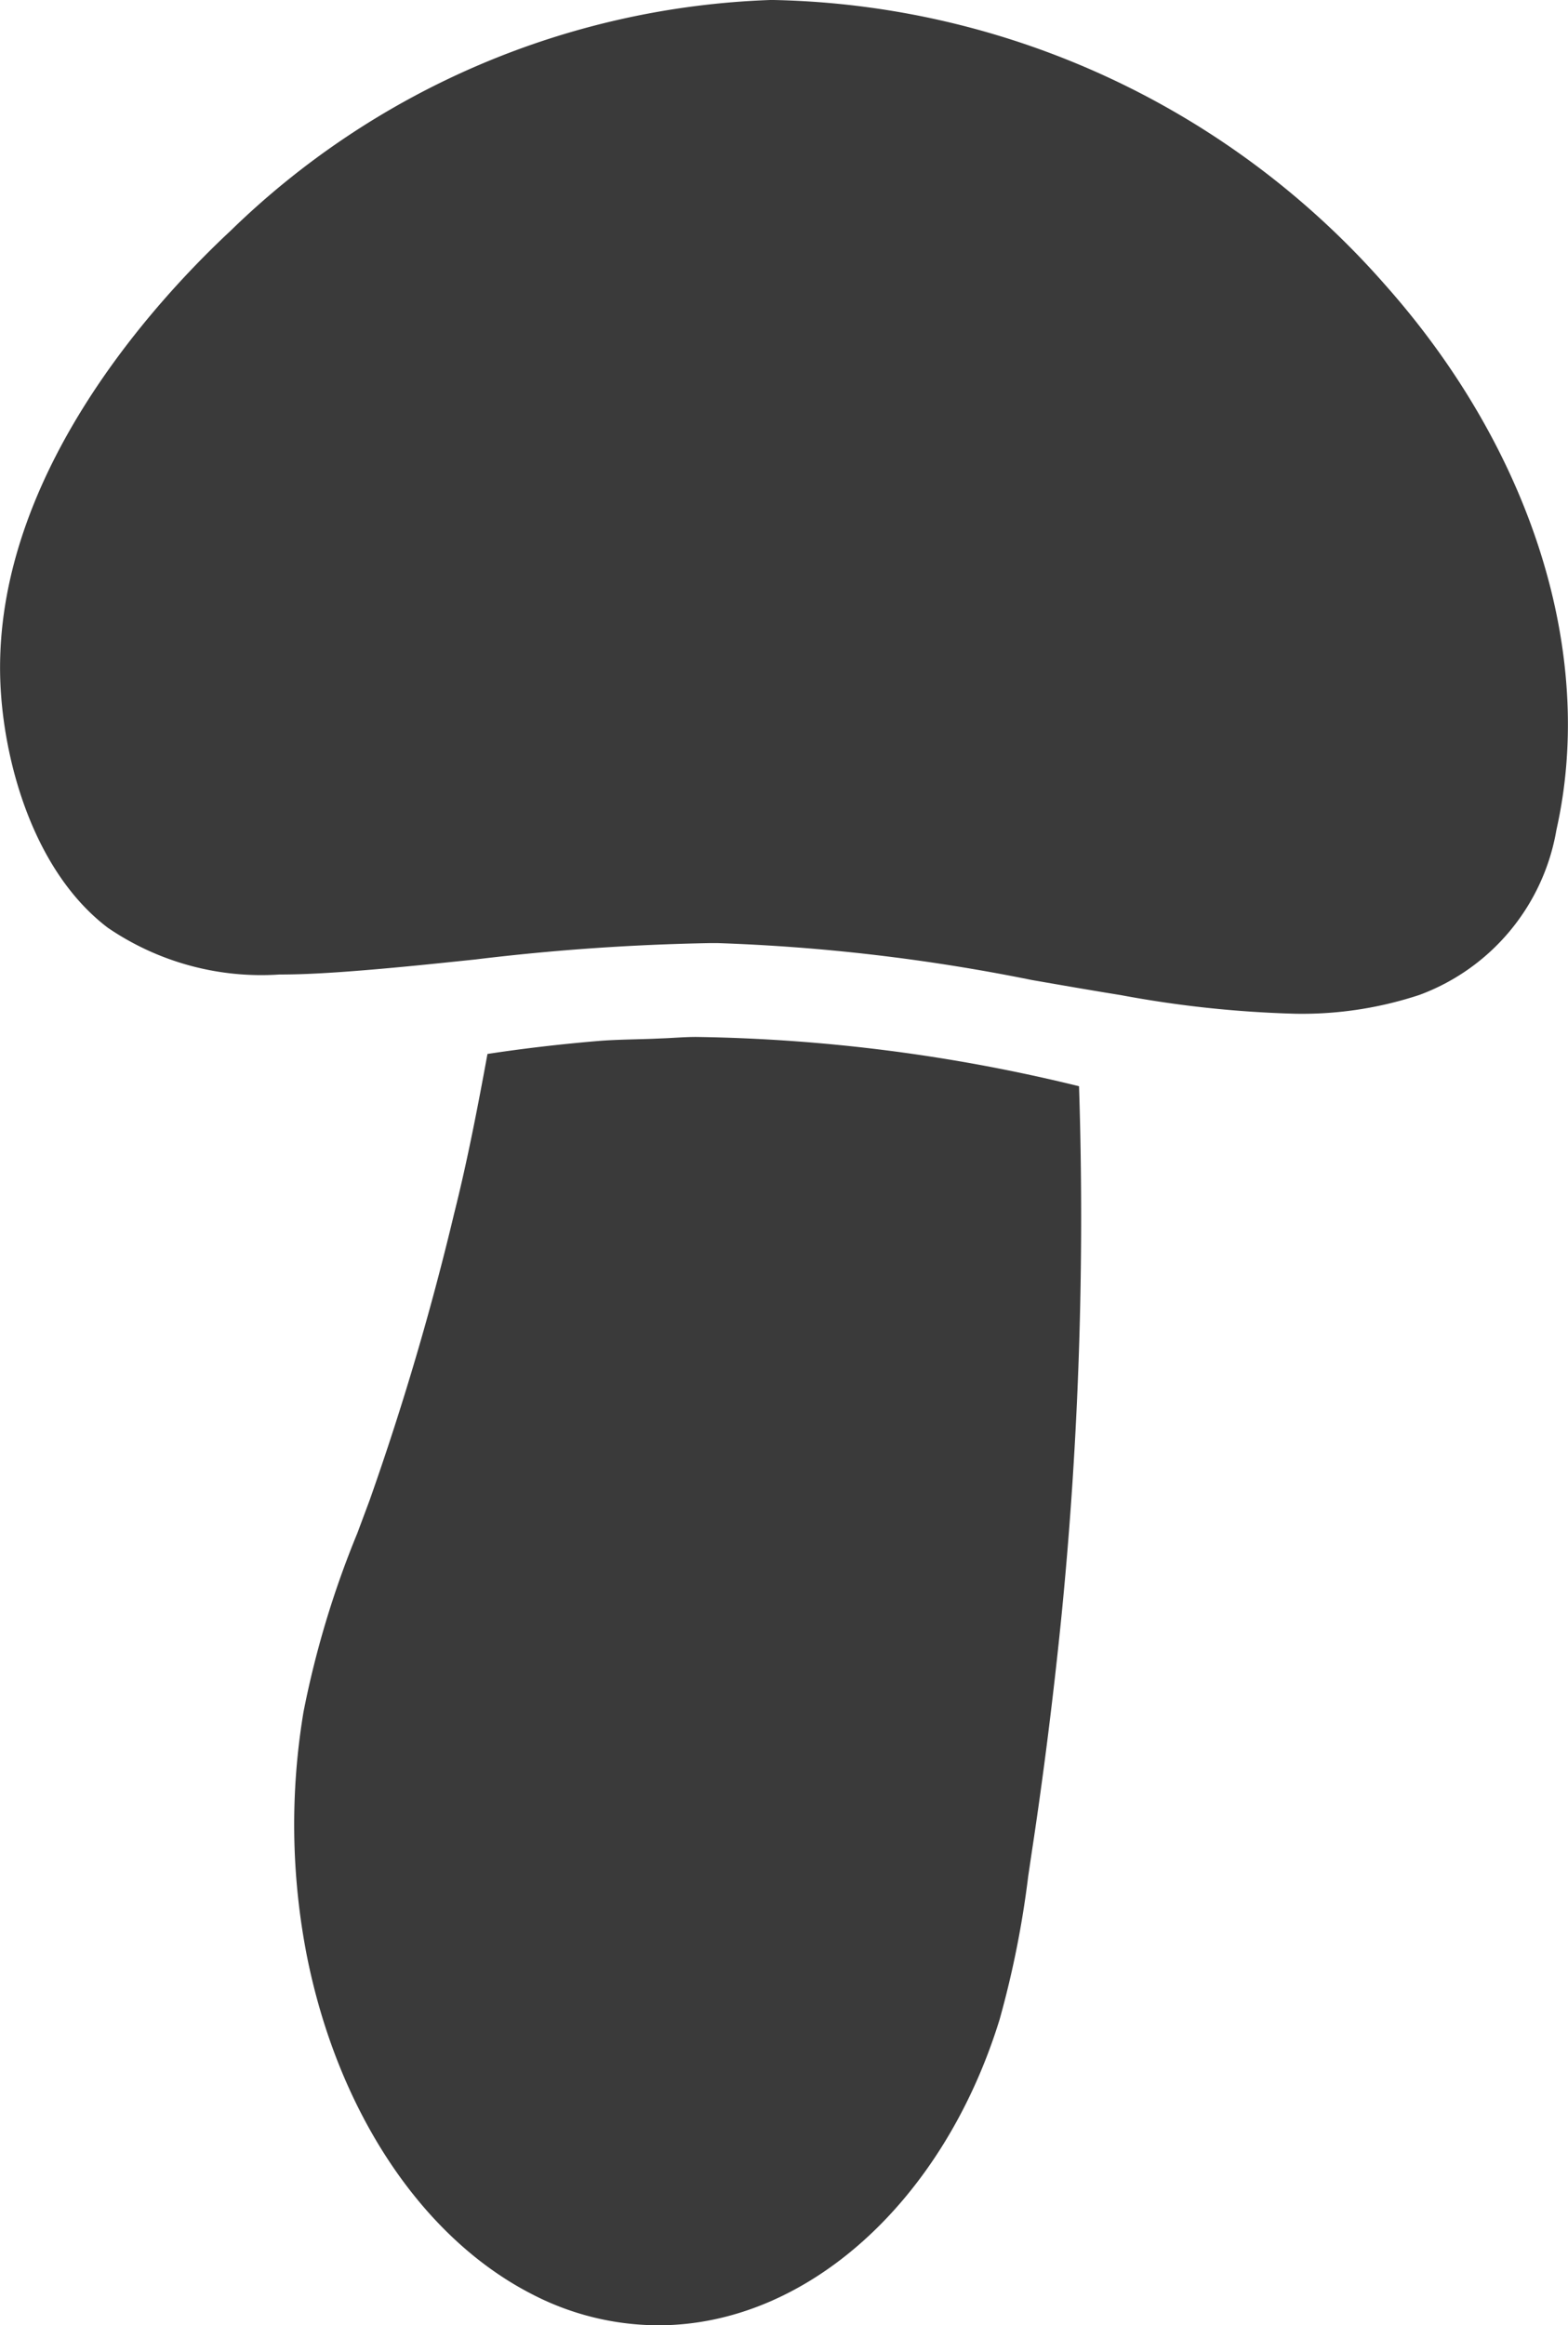
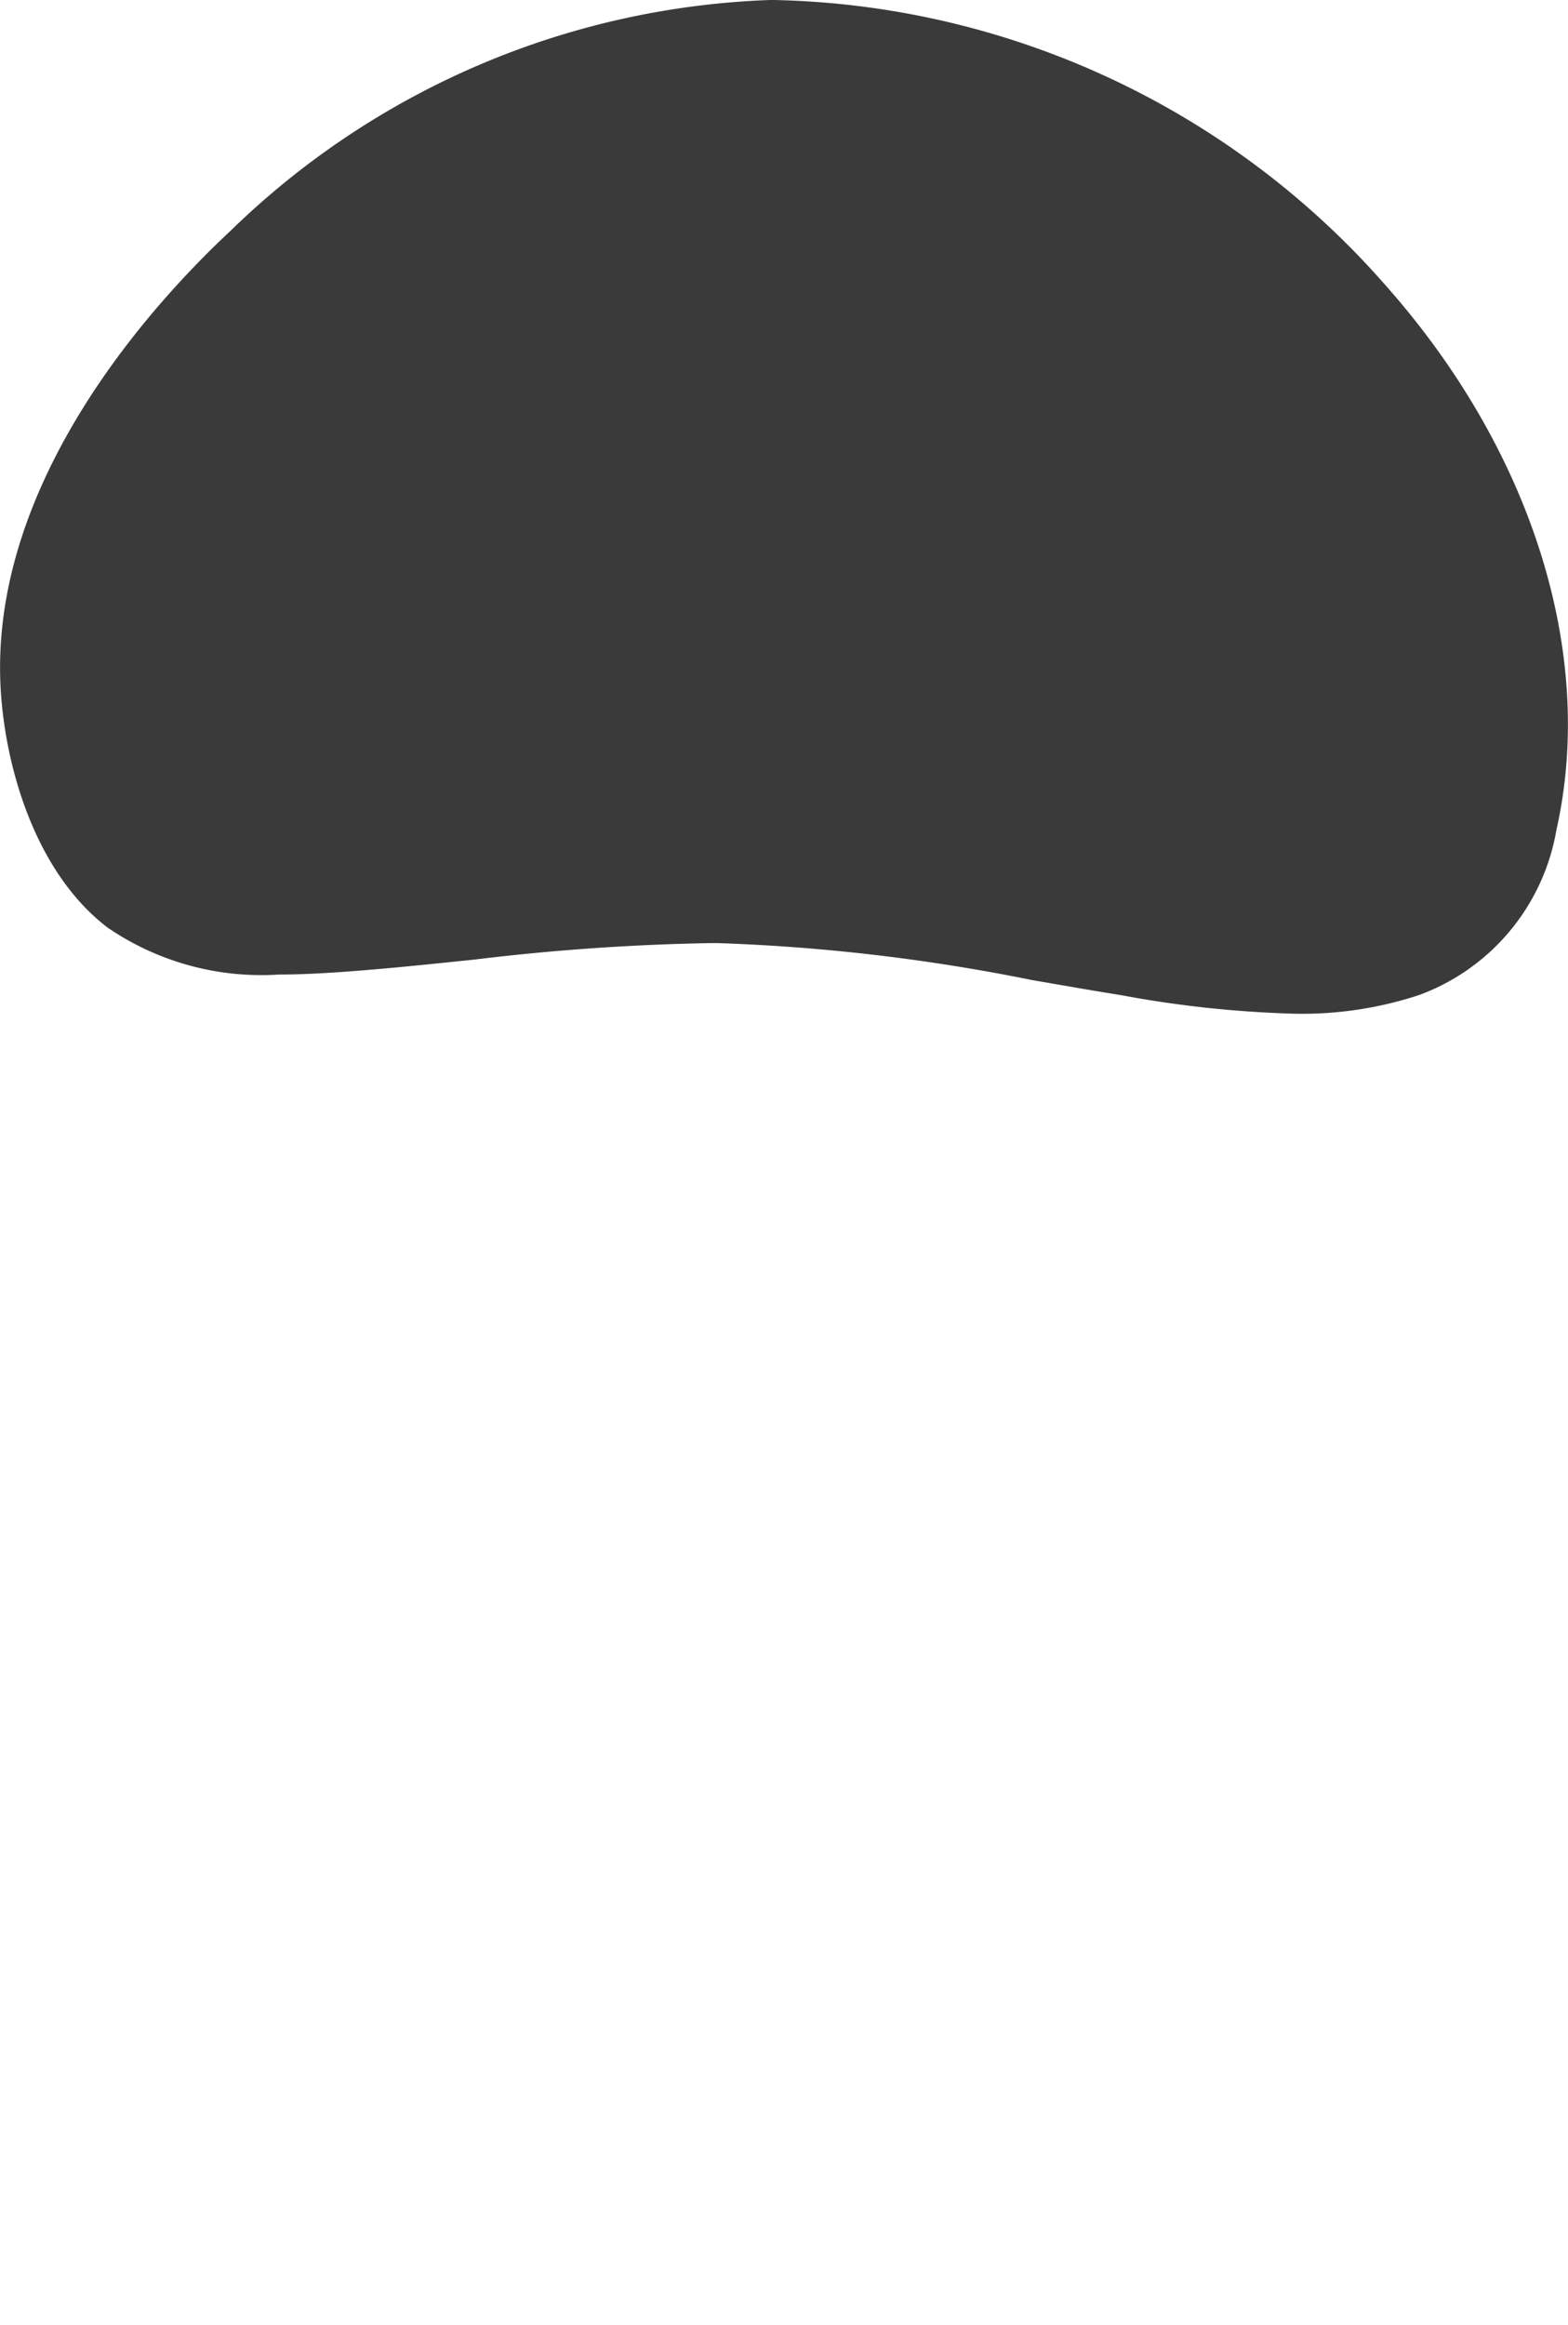
<svg xmlns="http://www.w3.org/2000/svg" id="food" width="36.637" height="54.301" viewBox="0 0 36.637 54.301">
-   <path id="パス_101" data-name="パス 101" d="M140,284.283c-.28,0-.553.026-.833.035l-.186.008c-.435.016-.876.018-1.3.054-.848.072-1.7.17-2.555.3-.22,1.2-.466,2.482-.775,3.711a66.206,66.206,0,0,1-1.979,6.712l-.289.774a22.181,22.181,0,0,0-1.255,4.166,16,16,0,0,0,.076,5.688c.721,3.633,2.684,6.589,5.252,7.907a6.433,6.433,0,0,0,2.961.732h0c3.451,0,6.656-2.87,7.975-7.141a22.52,22.52,0,0,0,.668-3.343l.083-.56c.279-1.831.513-3.705.7-5.569a94.526,94.526,0,0,0,.405-12.323A39.794,39.794,0,0,0,140,284.283Z" transform="translate(-123.736 -260.067)" fill="#3a3a3a" />
  <path id="パス_102" data-name="パス 102" d="M58.027,6.655A19.532,19.532,0,0,0,43.736,0h-.081a19.023,19.023,0,0,0-12.6,5.382c-1.718,1.6-5.68,5.837-5.377,10.743.114,1.848.832,4.273,2.5,5.54a6.364,6.364,0,0,0,4.009,1.093c.416,0,.854-.018,1.421-.057,1.055-.074,2.123-.186,3.156-.294a53.245,53.245,0,0,1,5.51-.383h.146a44.526,44.526,0,0,1,7.347.862c.686.119,1.372.239,2.087.354a25.86,25.86,0,0,0,4.073.434h0a8.737,8.737,0,0,0,2.9-.44,5.007,5.007,0,0,0,3.2-3.856C62.951,15.268,61.454,10.512,58.027,6.655Z" transform="translate(-25.66 0)" fill="#3a3a3a" />
</svg>